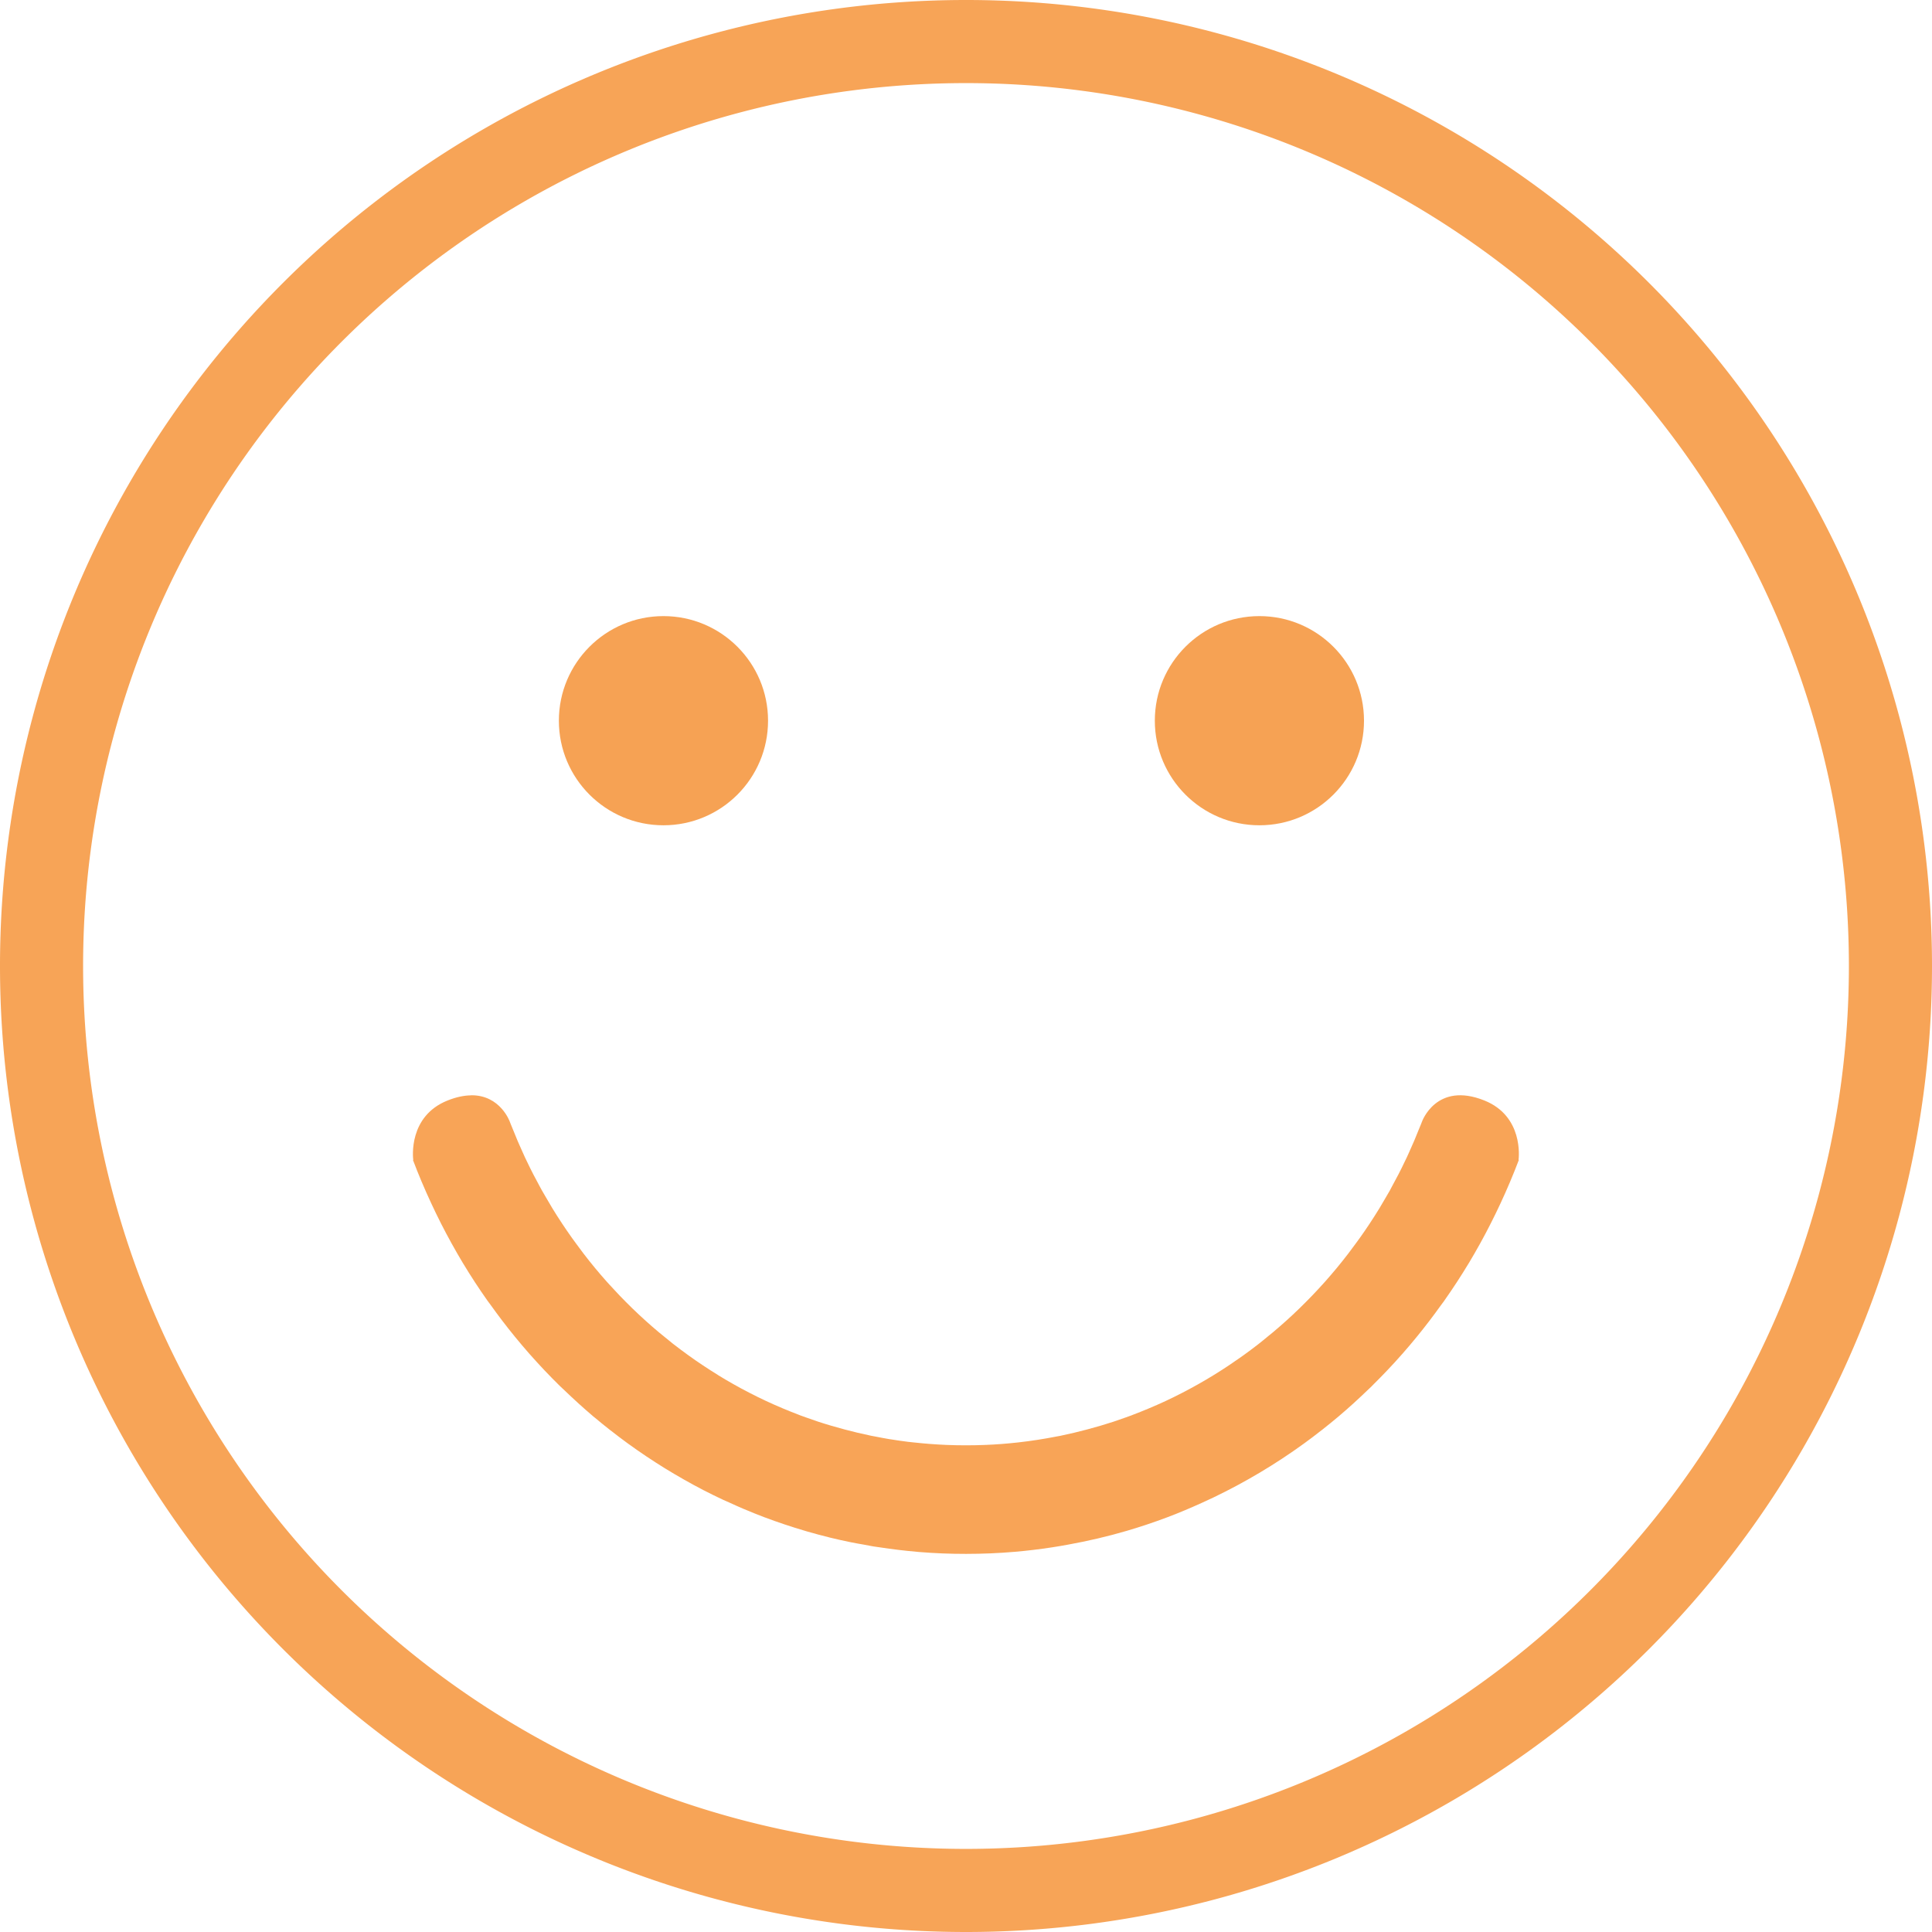
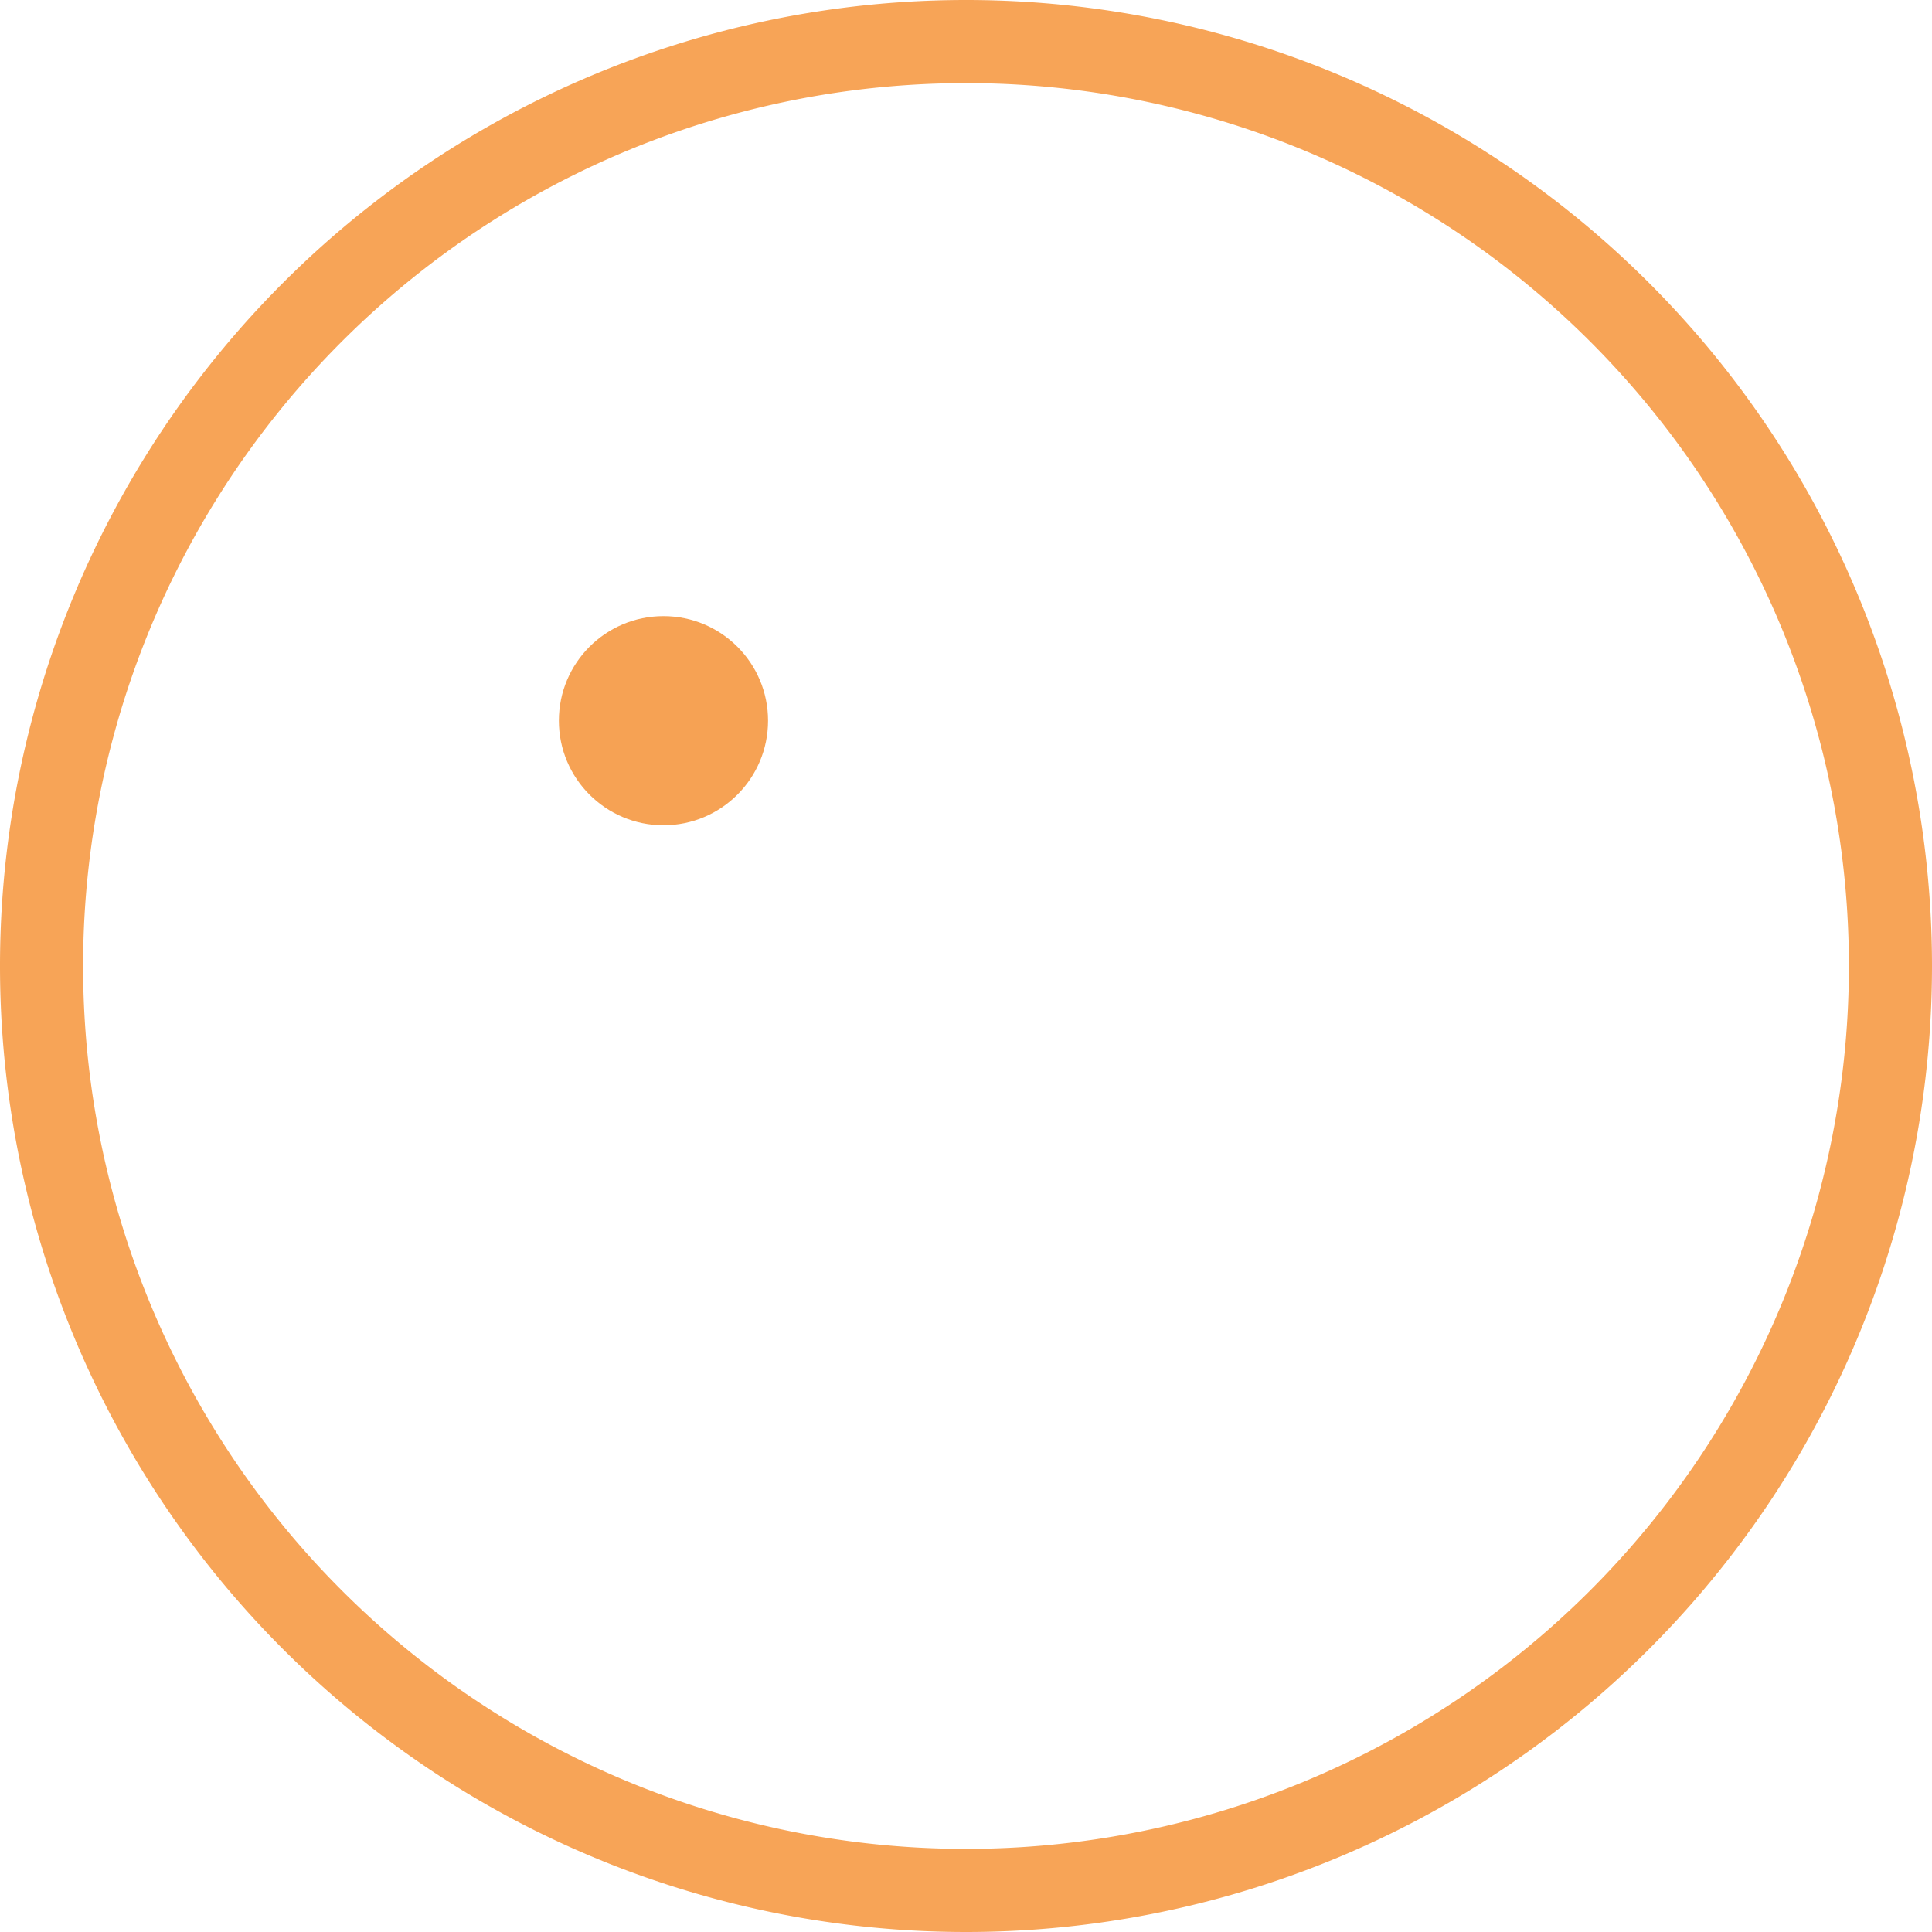
<svg xmlns="http://www.w3.org/2000/svg" xmlns:ns1="http://sodipodi.sourceforge.net/DTD/sodipodi-0.dtd" xmlns:ns2="http://www.inkscape.org/namespaces/inkscape" id="Ebene_1" version="1.1" viewBox="0 0 50.8 50.8" ns1:docname="Emotionen.svg" width="50.8" height="50.8" ns2:version="1.3.2 (091e20e, 2023-11-25, custom)">
  <ns1:namedview id="namedview4" pagecolor="#ffffff" bordercolor="#000000" borderopacity="0.25" ns2:showpageshadow="2" ns2:pageopacity="0.0" ns2:pagecheckerboard="0" ns2:deskcolor="#d1d1d1" ns2:zoom="14.752184" ns2:cx="27.080736" ns2:cy="27.758601" ns2:window-width="1920" ns2:window-height="991" ns2:window-x="-9" ns2:window-y="-9" ns2:window-maximized="1" ns2:current-layer="Ebene_1" showguides="true">
    <ns1:guide position="-5.13,-26.588" orientation="1,0" id="guide5" ns2:locked="false" />
    <ns1:guide position="-7.32,-22.333" orientation="1,0" id="guide6" ns2:locked="false" />
    <ns1:guide position="28.731,-13.577" orientation="1,0" id="guide8" ns2:locked="false" />
    <ns1:guide position="26.641,-18.723" orientation="1,0" id="guide9" ns2:locked="false" />
  </ns1:namedview>
  <defs id="defs1">
    <style id="style1">
      .st0 {
        fill: #f6a254;
      }
    </style>
  </defs>
  <path id="path5" style="fill:#f6a254;fill-opacity:0.98;stroke-width:1.379;stroke-linejoin:bevel;paint-order:stroke fill markers" d="M 25.399,2.6888006e-8 A 25.4,25.4 0 0 0 2.6892384e-8,25.401 25.4,25.4 0 0 0 25.399,50.8 25.4,25.4 0 0 0 50.8,25.401 25.4,25.4 0 0 0 25.399,2.6888006e-8 Z M 25.399,2.185 A 23.214,23.214 0 0 1 48.615,25.401 23.214,23.214 0 0 1 25.399,48.615 23.214,23.214 0 0 1 2.185,25.401 23.214,23.214 0 0 1 25.399,2.185 Z" />
-   <path id="path7" style="fill:#f7a254;fill-opacity:0.98;stroke-width:1.623;stroke-linejoin:bevel;paint-order:stroke fill markers" d="m 12.388,28.801 c -0.178,0.002 -0.386,0.041 -0.623,0.137 -1.026,0.411 -0.908,1.492 -0.899,1.561 l -0.007,0.004 c 0.145,0.385 0.306,0.763 0.478,1.133 0.166,0.358 0.344,0.71 0.534,1.053 0.003,0.005 0.006,0.01 0.009,0.016 0.094,0.169 0.19,0.337 0.289,0.502 0.003,0.005 0.006,0.009 0.009,0.014 0.202,0.335 0.416,0.662 0.64,0.98 5.18e-4,7.34e-4 0.001,0.001 0.002,0.002 0.025,0.035 0.051,0.069 0.077,0.104 0.208,0.29 0.422,0.573 0.648,0.848 0.121,0.148 0.245,0.294 0.371,0.438 0.003,0.003 0.006,0.006 0.009,0.01 0.13,0.147 0.262,0.291 0.397,0.434 0.132,0.138 0.265,0.275 0.401,0.408 0.039,0.038 0.079,0.074 0.118,0.111 0.243,0.233 0.492,0.461 0.748,0.678 0.002,0.002 0.004,0.004 0.006,0.006 0.018,0.015 0.036,0.028 0.054,0.043 0.13,0.109 0.261,0.216 0.394,0.32 0.003,0.002 0.006,0.004 0.009,0.006 0.151,0.118 0.302,0.233 0.457,0.346 0.003,0.002 0.006,0.004 0.009,0.006 0.155,0.112 0.311,0.222 0.47,0.328 0.003,0.002 0.006,0.004 0.009,0.006 0.159,0.106 0.321,0.21 0.483,0.311 0.002,0.002 0.005,0.002 0.007,0.004 0.164,0.101 0.329,0.198 0.496,0.293 0.003,0.001 0.005,0.003 0.007,0.004 0.167,0.094 0.335,0.187 0.506,0.275 0.003,0.002 0.006,0.002 0.009,0.004 0.17,0.088 0.343,0.172 0.517,0.254 0.055,0.026 0.112,0.049 0.168,0.074 0.122,0.055 0.244,0.112 0.368,0.164 0.002,9.95e-4 0.005,9.6e-4 0.007,0.002 0.178,0.075 0.358,0.149 0.539,0.217 0.002,9.02e-4 0.005,0.001 0.007,0.002 0.346,0.13 0.696,0.247 1.053,0.352 0.02,0.006 0.04,0.012 0.06,0.018 0.002,5.5e-4 0.004,0.001 0.006,0.002 0.188,0.054 0.379,0.105 0.569,0.152 0.001,3.27e-4 0.002,0.002 0.004,0.002 0.191,0.047 0.383,0.089 0.577,0.129 0.113,0.023 0.226,0.042 0.34,0.062 0.083,0.015 0.166,0.033 0.25,0.047 0.001,1.99e-4 0.003,-1.98e-4 0.004,0 0.053,0.009 0.107,0.015 0.16,0.023 0.322,0.049 0.646,0.089 0.974,0.117 0.021,0.002 0.042,0.004 0.063,0.006 6.2e-4,5e-5 0.001,-5.1e-5 0.002,0 0.202,0.016 0.405,0.029 0.608,0.037 0.205,0.008 0.411,0.012 0.618,0.012 0.434,-6.2e-5 0.864,-0.018 1.29,-0.055 0.328,-0.028 0.652,-0.068 0.974,-0.117 0.139,-0.021 0.277,-0.045 0.414,-0.07 0.527,-0.095 1.047,-0.216 1.554,-0.365 0.356,-0.105 0.707,-0.222 1.053,-0.352 0.312,-0.117 0.619,-0.248 0.922,-0.385 0.102,-0.046 0.203,-0.092 0.304,-0.141 0.835,-0.401 1.632,-0.876 2.379,-1.418 0.155,-0.112 0.307,-0.228 0.457,-0.346 0.003,-0.002 0.006,-0.004 0.009,-0.006 0.15,-0.118 0.298,-0.238 0.444,-0.361 0.003,-0.003 0.006,-0.005 0.009,-0.008 0.257,-0.217 0.505,-0.444 0.748,-0.678 0.036,-0.034 0.073,-0.067 0.108,-0.102 0.003,-0.003 0.006,-0.007 0.009,-0.01 0.02,-0.019 0.038,-0.039 0.058,-0.059 0.116,-0.115 0.231,-0.231 0.343,-0.35 0.135,-0.142 0.267,-0.286 0.397,-0.434 0.003,-0.003 0.006,-0.006 0.009,-0.01 0.126,-0.143 0.25,-0.29 0.371,-0.438 0.225,-0.274 0.44,-0.558 0.648,-0.848 0.022,-0.031 0.047,-0.06 0.069,-0.092 0.003,-0.004 0.006,-0.009 0.009,-0.014 0.224,-0.318 0.438,-0.645 0.64,-0.98 0.003,-0.005 0.006,-0.009 0.009,-0.014 0.099,-0.165 0.195,-0.333 0.289,-0.502 0.003,-0.005 0.006,-0.01 0.009,-0.016 0.19,-0.343 0.367,-0.695 0.534,-1.053 0.172,-0.37 0.332,-0.748 0.478,-1.133 l -0.007,-0.004 c 0.009,-0.069 0.127,-1.149 -0.899,-1.561 -1.268,-0.508 -1.642,0.561 -1.642,0.561 -0.008,0.021 -0.016,0.042 -0.024,0.062 -0.021,0.055 -0.045,0.108 -0.067,0.162 -0.037,0.093 -0.075,0.187 -0.114,0.279 -0.028,0.067 -0.058,0.133 -0.088,0.199 -0.035,0.078 -0.068,0.157 -0.105,0.234 -0.044,0.093 -0.089,0.185 -0.134,0.277 -0.028,0.057 -0.057,0.114 -0.086,0.17 -0.052,0.101 -0.106,0.2 -0.16,0.299 -0.023,0.042 -0.044,0.085 -0.067,0.127 -0.034,0.061 -0.07,0.12 -0.105,0.18 -0.054,0.093 -0.108,0.187 -0.164,0.279 -0.085,0.139 -0.172,0.275 -0.261,0.41 -0.082,0.124 -0.166,0.247 -0.252,0.367 -0.04,0.056 -0.081,0.111 -0.121,0.166 -0.063,0.087 -0.127,0.173 -0.192,0.258 -0.099,0.128 -0.199,0.255 -0.302,0.379 -0.1,0.12 -0.201,0.237 -0.304,0.354 -0.023,0.026 -0.046,0.051 -0.069,0.076 -0.088,0.098 -0.178,0.194 -0.269,0.289 -0.111,0.116 -0.225,0.23 -0.34,0.342 -0.115,0.112 -0.232,0.221 -0.351,0.328 -0.115,0.103 -0.231,0.204 -0.349,0.303 -0.04,0.034 -0.082,0.066 -0.123,0.1 -0.087,0.072 -0.174,0.144 -0.263,0.213 -0.126,0.098 -0.255,0.194 -0.384,0.287 -0.048,0.035 -0.097,0.068 -0.146,0.102 -0.074,0.052 -0.148,0.104 -0.224,0.154 -0.133,0.089 -0.268,0.176 -0.405,0.26 -0.137,0.084 -0.274,0.165 -0.414,0.244 -0.14,0.079 -0.283,0.155 -0.425,0.229 -0.143,0.073 -0.287,0.145 -0.433,0.213 -0.146,0.068 -0.294,0.133 -0.442,0.195 -0.141,0.059 -0.282,0.116 -0.425,0.17 -0.008,0.003 -0.016,0.007 -0.024,0.01 -0.049,0.018 -0.098,0.035 -0.147,0.053 -0.108,0.039 -0.216,0.077 -0.325,0.113 -0.231,0.076 -0.465,0.144 -0.702,0.207 -0.223,0.059 -0.446,0.113 -0.674,0.16 -0.009,0.002 -0.017,0.004 -0.026,0.006 -0.033,0.007 -0.066,0.011 -0.099,0.018 -0.333,0.065 -0.67,0.118 -1.011,0.156 -0.287,0.032 -0.576,0.055 -0.868,0.066 -0.168,0.007 -0.336,0.01 -0.506,0.01 -0.17,1.9e-5 -0.339,-0.003 -0.508,-0.01 -0.292,-0.012 -0.581,-0.035 -0.868,-0.066 -0.042,-0.005 -0.085,-0.009 -0.127,-0.014 -0.002,-2.23e-4 -0.004,2.23e-4 -0.006,0 -0.163,-0.02 -0.324,-0.044 -0.485,-0.07 -0.002,-2.95e-4 -0.004,2.97e-4 -0.006,0 -0.13,-0.021 -0.26,-0.047 -0.388,-0.072 -0.033,-0.006 -0.066,-0.011 -0.099,-0.018 -0.009,-0.002 -0.017,-0.004 -0.026,-0.006 -0.227,-0.047 -0.451,-0.101 -0.674,-0.16 -0.237,-0.063 -0.471,-0.131 -0.702,-0.207 -0.109,-0.036 -0.217,-0.074 -0.325,-0.113 -0.049,-0.018 -0.099,-0.034 -0.147,-0.053 -0.008,-0.003 -0.016,-0.007 -0.024,-0.01 -0.143,-0.054 -0.285,-0.111 -0.425,-0.17 -0.149,-0.062 -0.296,-0.127 -0.442,-0.195 -0.146,-0.068 -0.29,-0.139 -0.433,-0.213 -0.143,-0.073 -0.286,-0.15 -0.425,-0.229 -0.132,-0.074 -0.261,-0.15 -0.39,-0.229 -0.008,-0.005 -0.016,-0.011 -0.024,-0.016 -0.137,-0.084 -0.271,-0.171 -0.405,-0.26 -0.125,-0.083 -0.248,-0.168 -0.369,-0.256 -0.13,-0.093 -0.258,-0.189 -0.384,-0.287 -0.009,-0.007 -0.018,-0.013 -0.026,-0.02 -0.08,-0.063 -0.158,-0.129 -0.237,-0.193 -0.041,-0.033 -0.083,-0.066 -0.123,-0.1 -0.118,-0.099 -0.235,-0.2 -0.349,-0.303 -0.119,-0.107 -0.236,-0.217 -0.351,-0.328 -0.115,-0.112 -0.228,-0.226 -0.34,-0.342 -0.091,-0.095 -0.181,-0.192 -0.269,-0.289 -0.023,-0.025 -0.046,-0.051 -0.069,-0.076 -0.103,-0.116 -0.205,-0.234 -0.304,-0.354 -0.103,-0.124 -0.204,-0.251 -0.302,-0.379 -0.065,-0.085 -0.129,-0.171 -0.192,-0.258 -0.041,-0.055 -0.082,-0.11 -0.121,-0.166 -0.086,-0.121 -0.17,-0.243 -0.252,-0.367 -0.09,-0.135 -0.176,-0.271 -0.261,-0.41 -0.056,-0.092 -0.11,-0.186 -0.164,-0.279 -0.035,-0.06 -0.071,-0.119 -0.105,-0.18 -0.023,-0.042 -0.046,-0.085 -0.069,-0.127 -0.054,-0.099 -0.107,-0.198 -0.159,-0.299 -0.029,-0.057 -0.058,-0.113 -0.086,-0.17 -0.046,-0.092 -0.091,-0.184 -0.134,-0.277 -0.036,-0.077 -0.07,-0.156 -0.105,-0.234 -0.03,-0.066 -0.059,-0.132 -0.088,-0.199 -0.039,-0.092 -0.076,-0.186 -0.114,-0.279 -0.022,-0.054 -0.046,-0.108 -0.067,-0.162 -0.008,-0.021 -0.016,-0.042 -0.024,-0.062 0,0 -0.246,-0.705 -1.019,-0.697 z" />
  <circle style="fill:#f6a254;fill-opacity:1;stroke-width:2.193;stroke-linejoin:bevel;paint-order:stroke fill markers" id="path9" cx="17.445" cy="18.95" r="2.75" />
-   <circle style="fill:#f6a254;fill-opacity:1;stroke-width:2.193;stroke-linejoin:bevel;paint-order:stroke fill markers" id="path9-1" cx="33.115" cy="18.95" r="2.75" />
</svg>